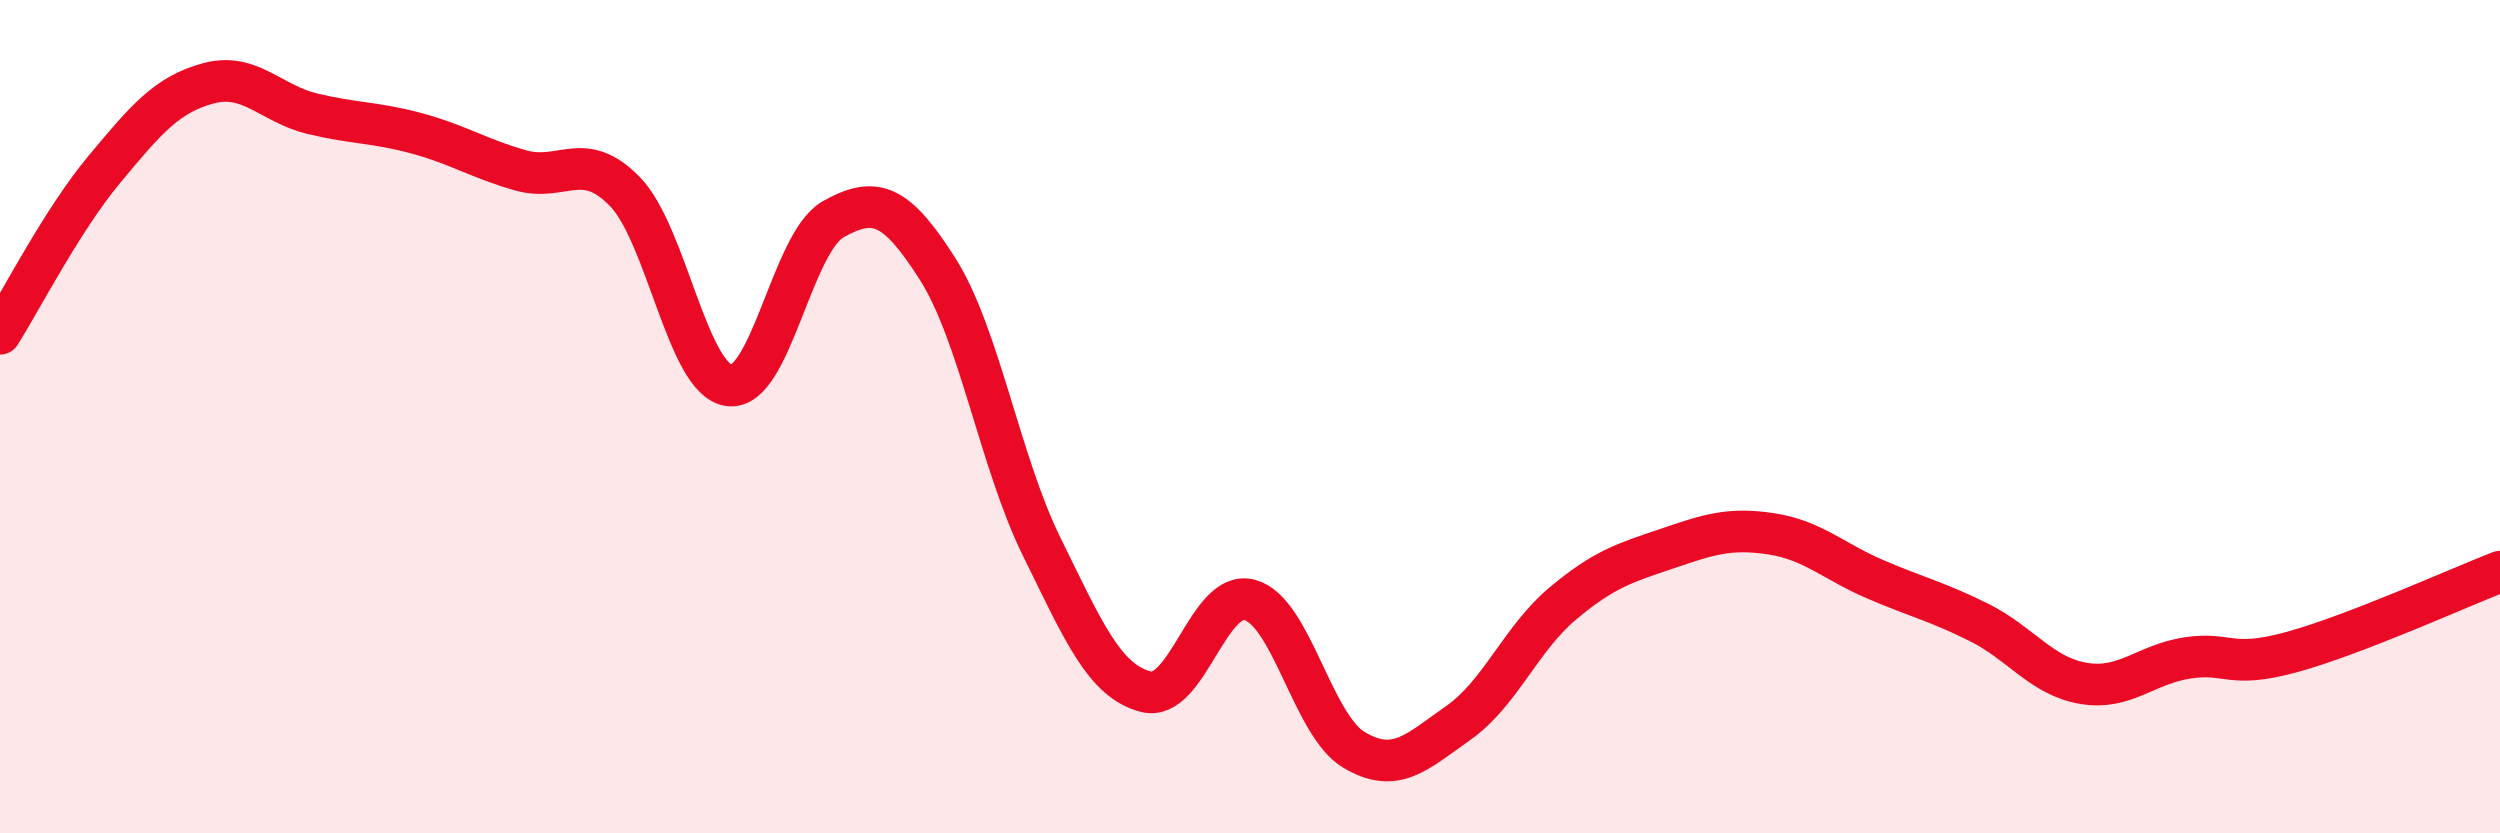
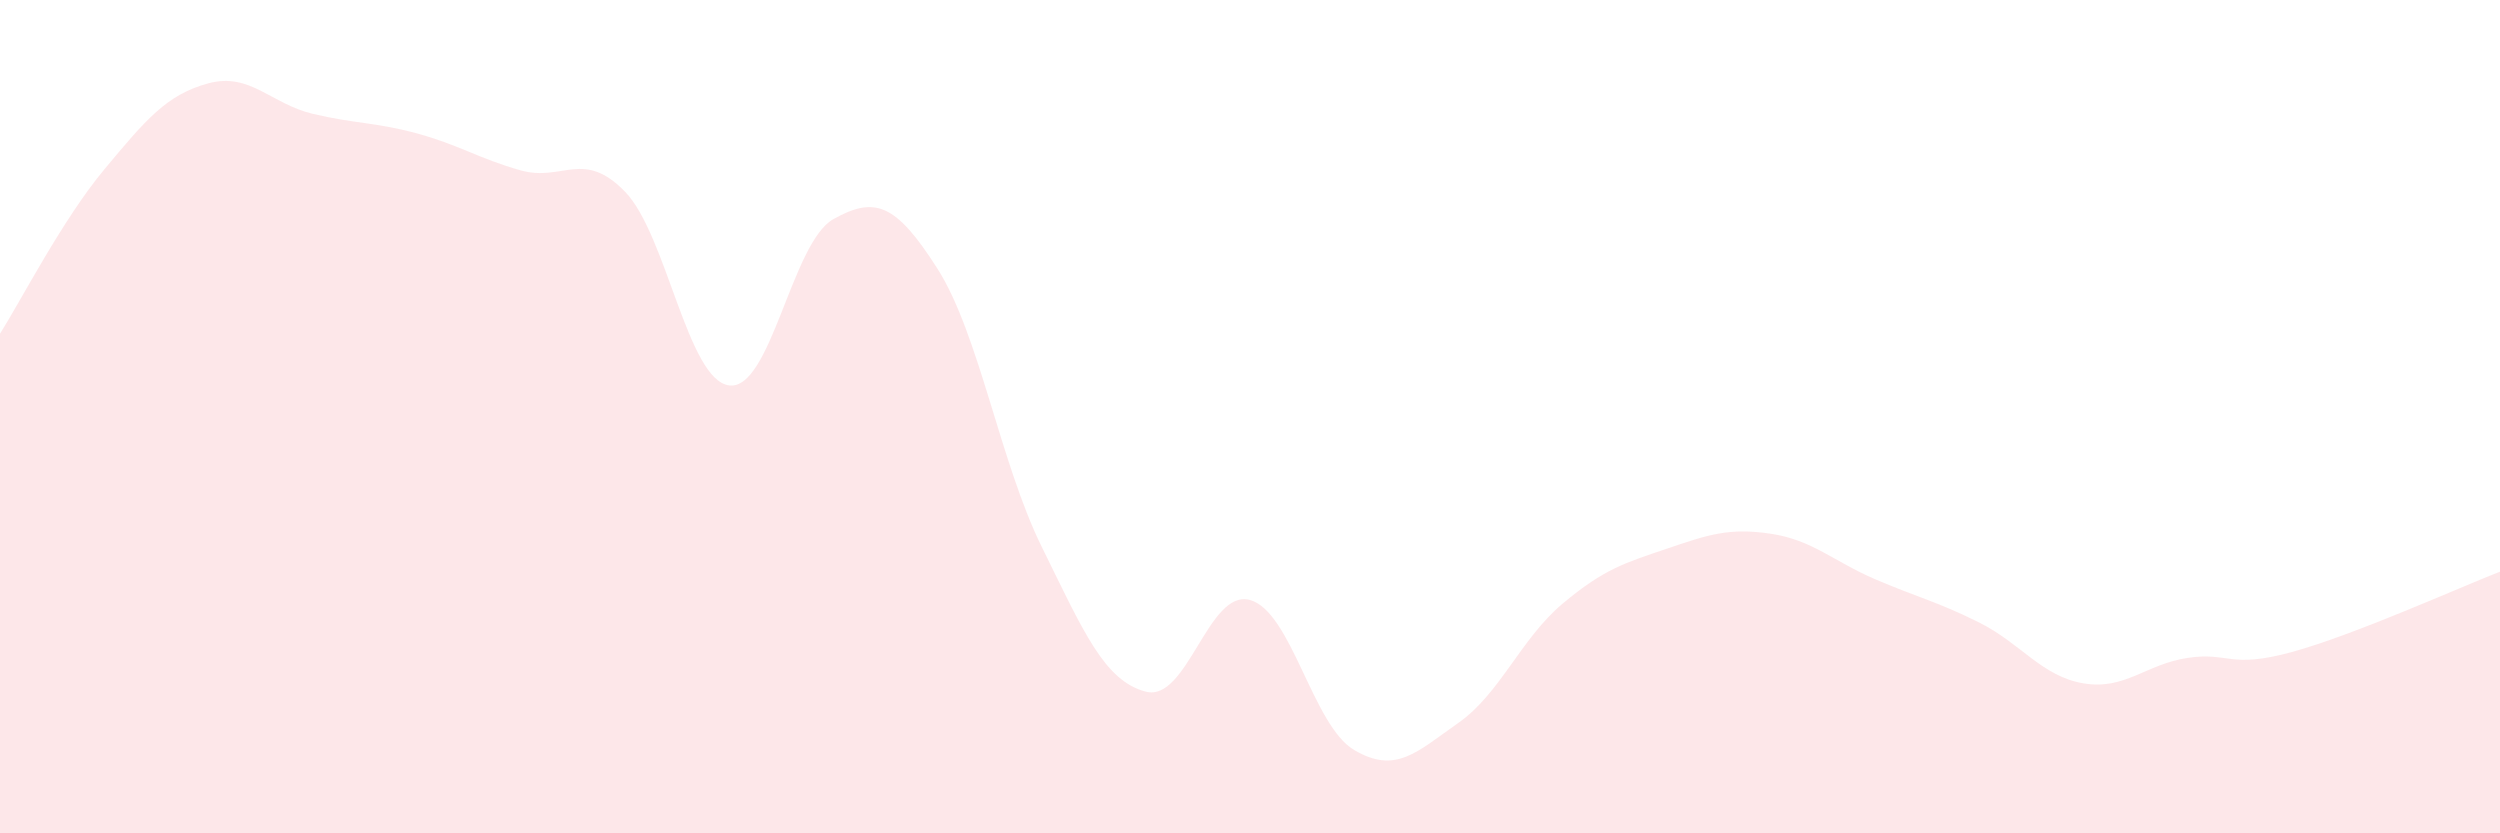
<svg xmlns="http://www.w3.org/2000/svg" width="60" height="20" viewBox="0 0 60 20">
  <path d="M 0,8.01 C 0.5,7.22 1.5,5.27 2.5,4.07 C 3.5,2.87 4,2.27 5,2 C 6,1.73 6.5,2.49 7.5,2.73 C 8.5,2.97 9,2.93 10,3.2 C 11,3.47 11.5,3.81 12.5,4.09 C 13.5,4.37 14,3.57 15,4.6 C 16,5.63 16.5,9.12 17.5,9.25 C 18.5,9.38 19,5.82 20,5.26 C 21,4.7 21.5,4.88 22.5,6.45 C 23.5,8.02 24,11.09 25,13.12 C 26,15.15 26.5,16.34 27.5,16.6 C 28.5,16.86 29,14.12 30,14.4 C 31,14.68 31.5,17.41 32.5,18 C 33.5,18.59 34,18.05 35,17.35 C 36,16.65 36.5,15.33 37.5,14.49 C 38.5,13.65 39,13.51 40,13.17 C 41,12.83 41.5,12.66 42.5,12.81 C 43.5,12.96 44,13.47 45,13.9 C 46,14.33 46.5,14.44 47.5,14.94 C 48.5,15.44 49,16.23 50,16.4 C 51,16.57 51.5,15.94 52.5,15.79 C 53.5,15.64 53.5,16.06 55,15.65 C 56.5,15.24 59,14.11 60,13.72L60 20L0 20Z" fill="#EB0A25" opacity="0.1" stroke-linecap="round" stroke-linejoin="round" />
-   <path d="M 0,8.01 C 0.5,7.22 1.5,5.27 2.5,4.07 C 3.5,2.87 4,2.27 5,2 C 6,1.73 6.5,2.49 7.5,2.73 C 8.5,2.97 9,2.93 10,3.2 C 11,3.47 11.5,3.81 12.5,4.09 C 13.5,4.37 14,3.57 15,4.6 C 16,5.63 16.5,9.12 17.5,9.25 C 18.5,9.38 19,5.82 20,5.26 C 21,4.7 21.5,4.88 22.5,6.45 C 23.5,8.02 24,11.09 25,13.12 C 26,15.15 26.5,16.34 27.5,16.6 C 28.5,16.86 29,14.12 30,14.4 C 31,14.68 31.5,17.41 32.5,18 C 33.5,18.59 34,18.05 35,17.35 C 36,16.65 36.5,15.33 37.5,14.49 C 38.5,13.65 39,13.51 40,13.17 C 41,12.83 41.5,12.66 42.5,12.81 C 43.5,12.96 44,13.47 45,13.9 C 46,14.33 46.5,14.44 47.5,14.94 C 48.5,15.44 49,16.23 50,16.4 C 51,16.57 51.5,15.94 52.5,15.79 C 53.5,15.64 53.5,16.06 55,15.65 C 56.5,15.24 59,14.11 60,13.72" stroke="#EB0A25" stroke-width="1" fill="none" stroke-linecap="round" stroke-linejoin="round" />
</svg>